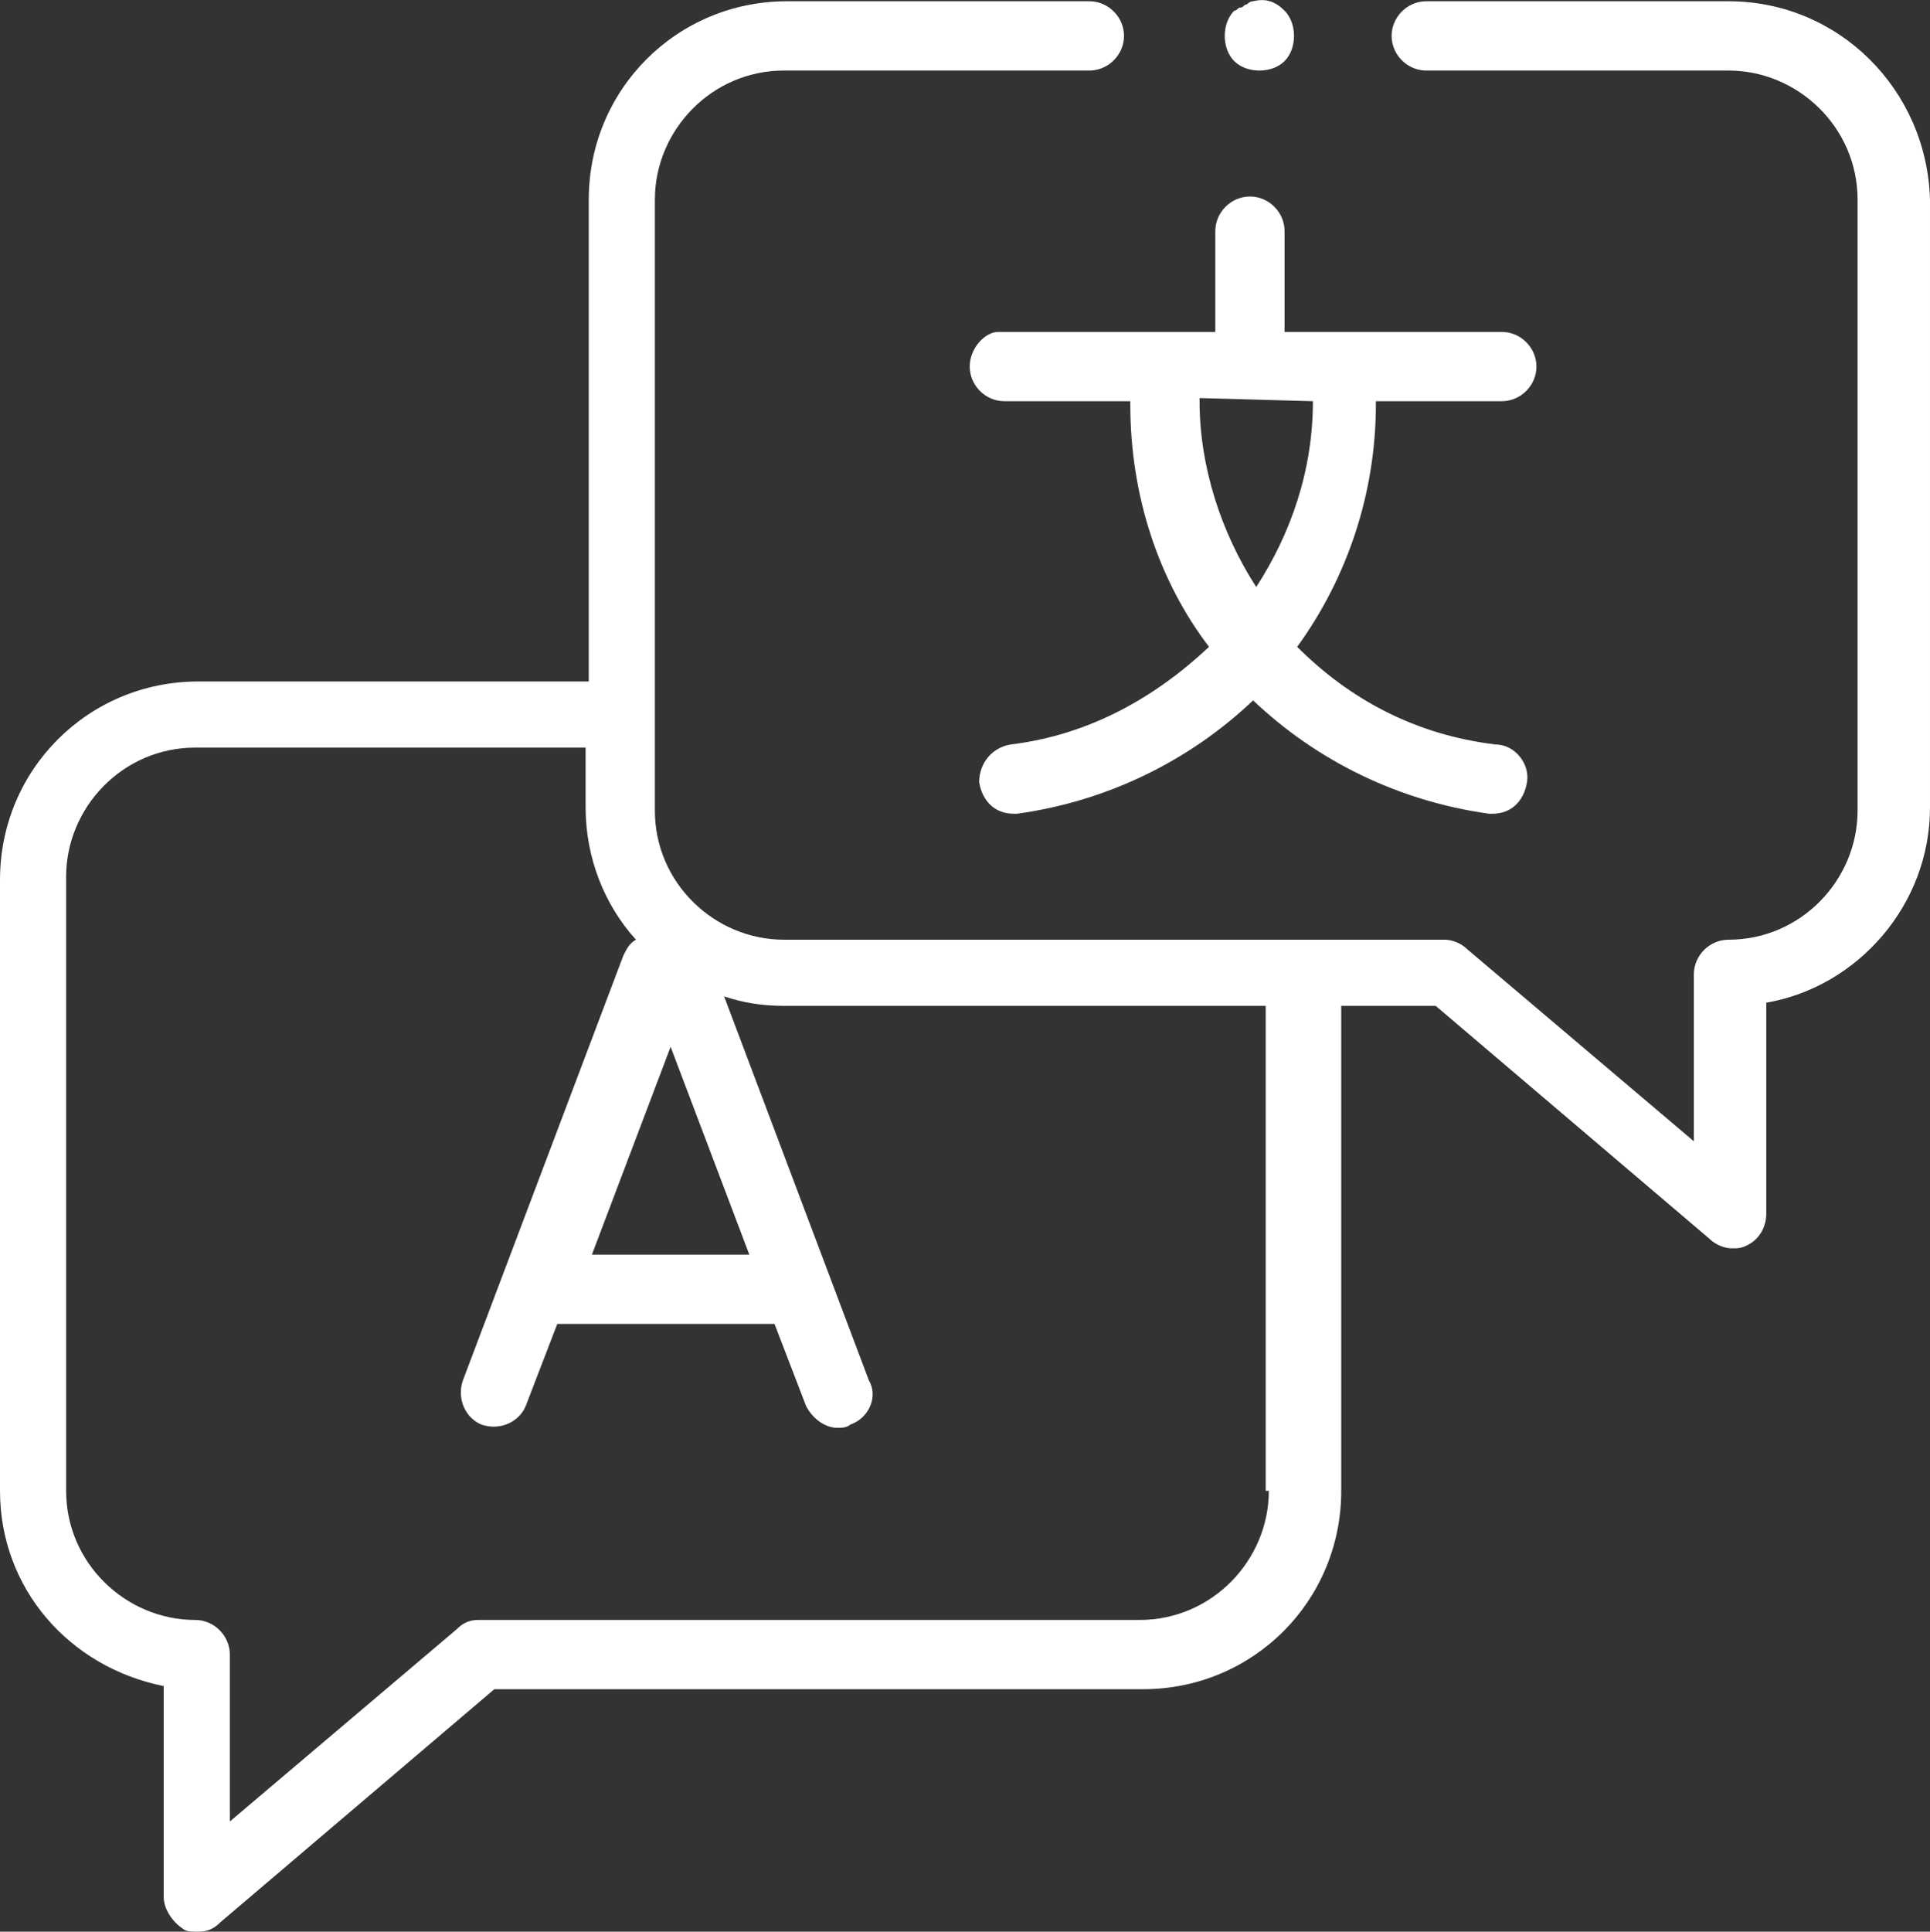
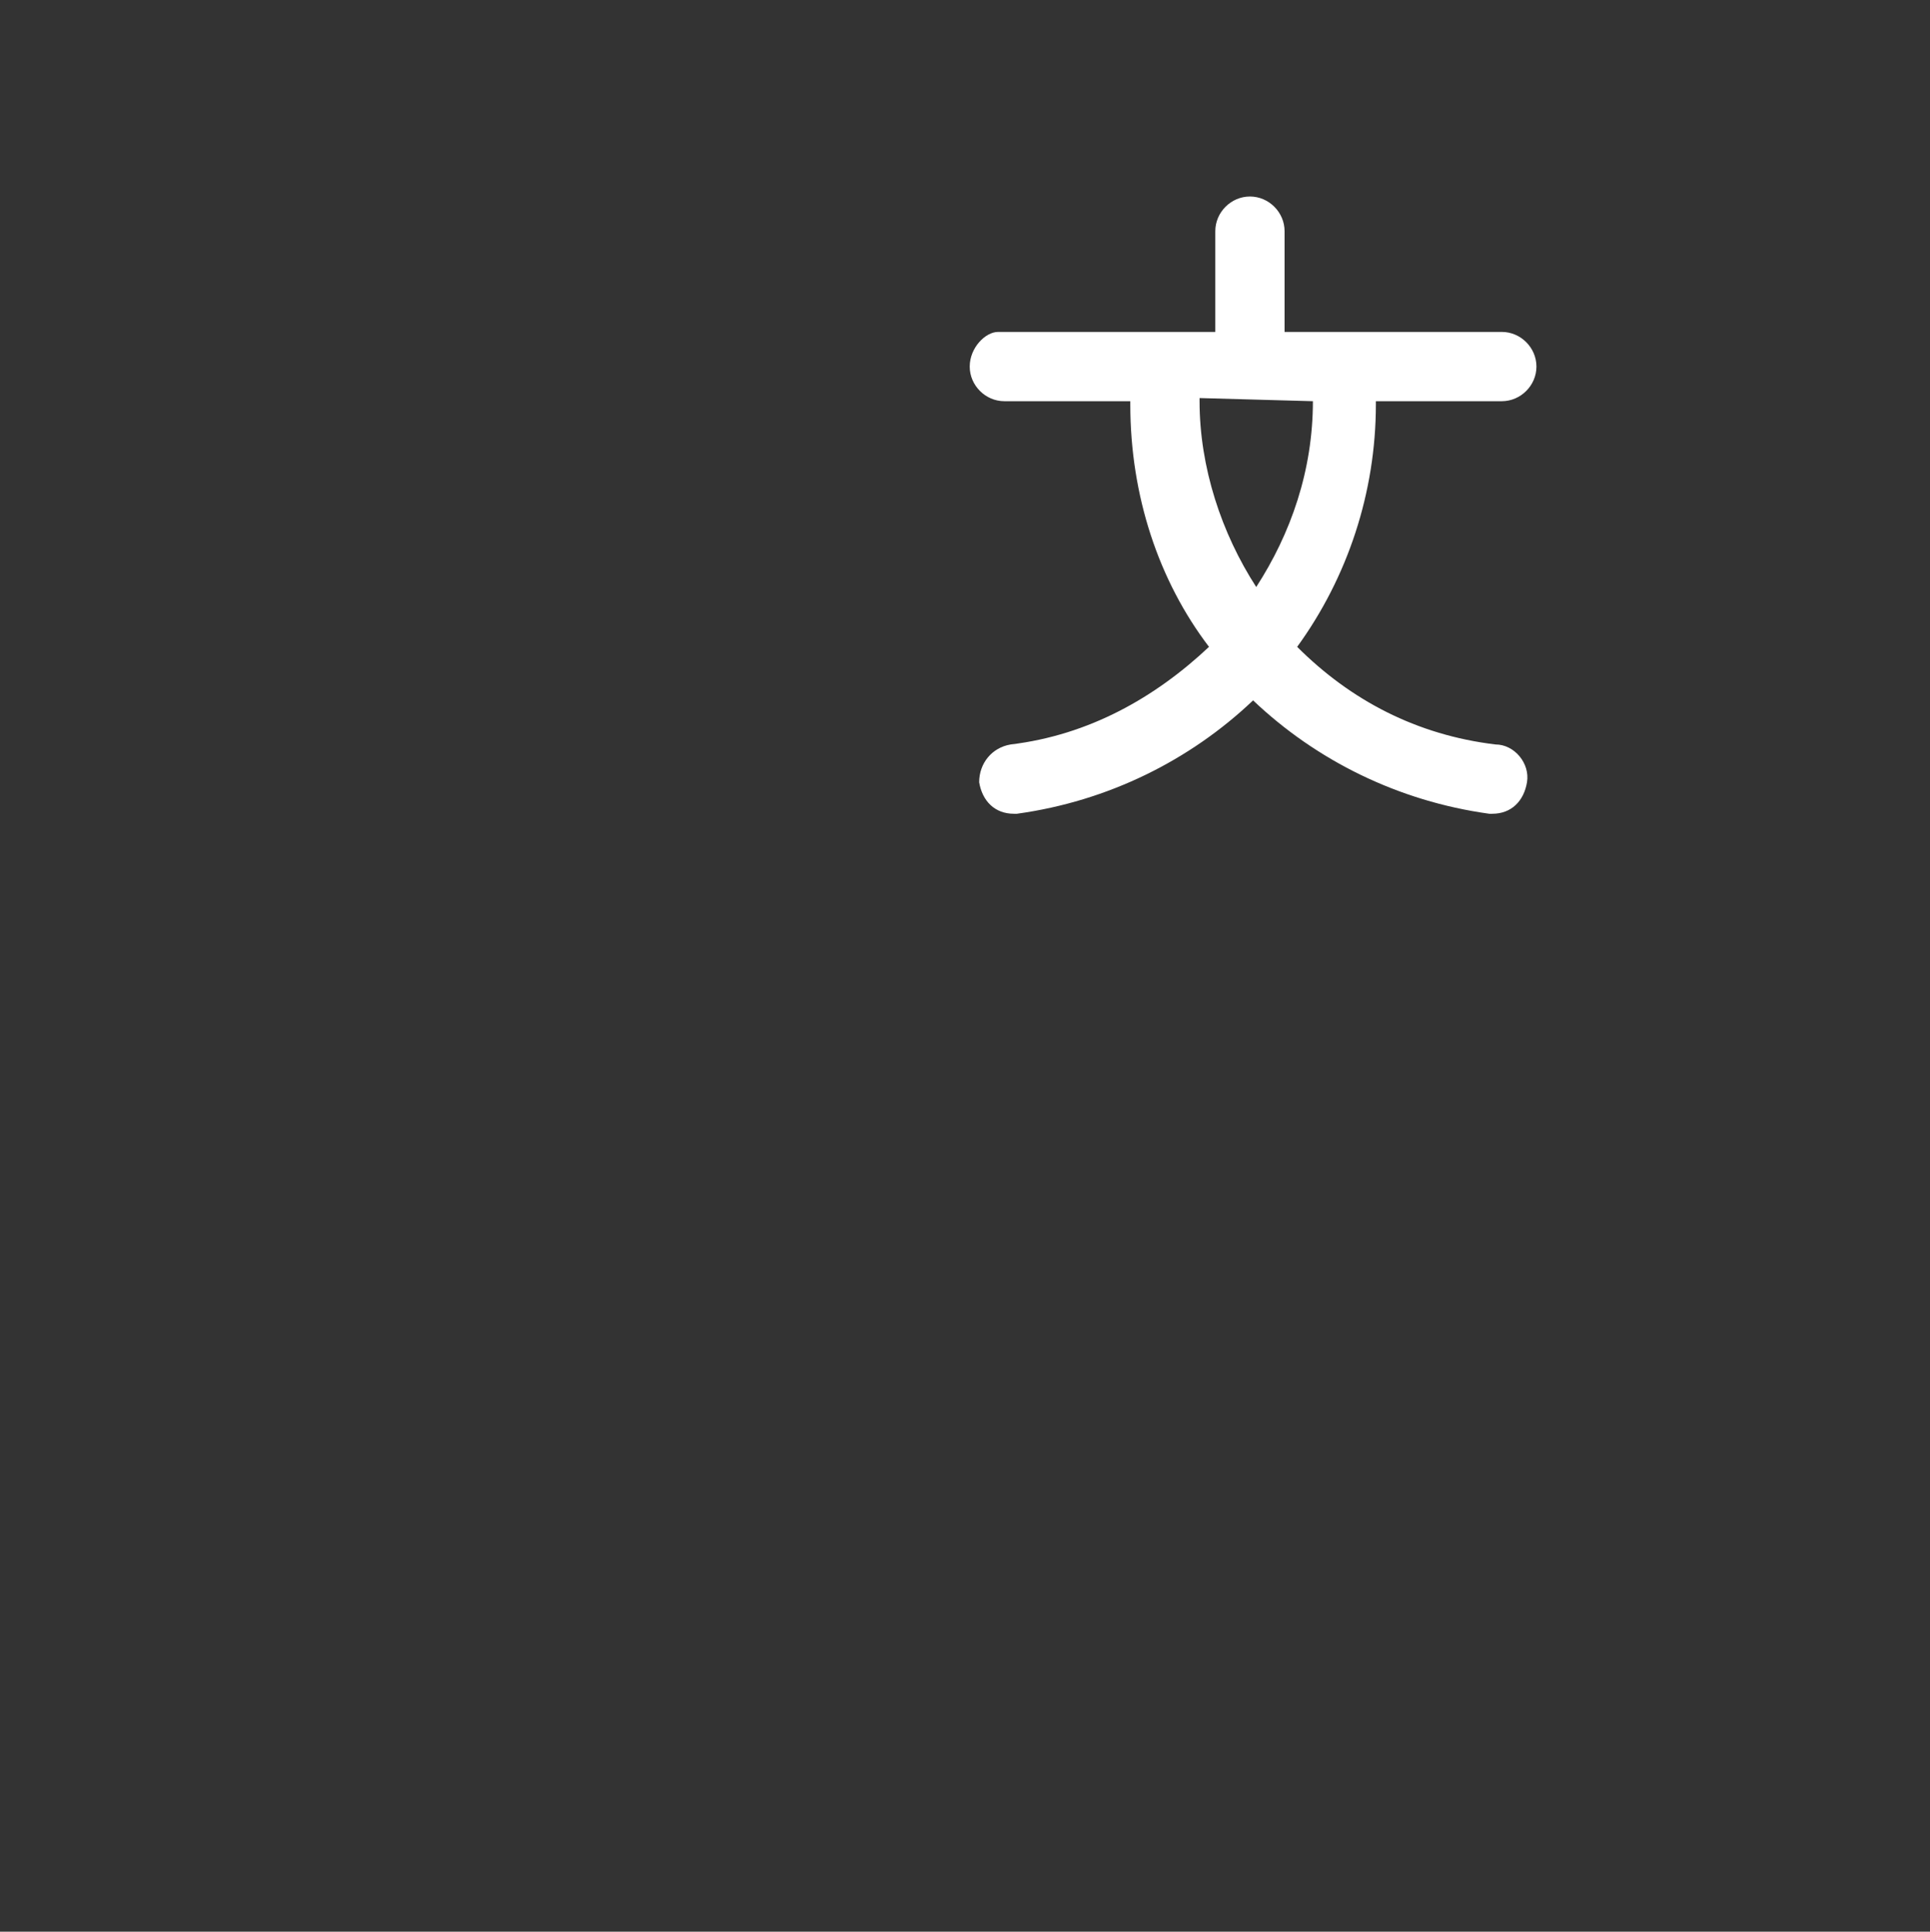
<svg xmlns="http://www.w3.org/2000/svg" id="Ebene_2" data-name="Ebene 2" viewBox="0 0 61.3 61.34">
  <rect x="0" y="0" width="61.3" height="61.34" fill="#333333" stroke="none" />
  <defs>
    <style>      .cls-1 {        fill: #fff;      }    </style>
  </defs>
  <g id="svg363">
    <g>
      <path class="cls-1" d="m30.8,11.64c0,.6.5,1.1,1.1,1.1h4v.1c0,2.9.9,5.6,2.5,7.7-1.7,1.6-3.8,2.8-6.3,3.1-.6.1-1,.6-1,1.2.1.6.5,1,1.1,1h.1c2.9-.4,5.5-1.7,7.5-3.6,2,1.9,4.6,3.2,7.5,3.6h.1c.6,0,1-.4,1.1-1s-.4-1.2-1-1.2c-2.5-.3-4.6-1.4-6.3-3.1,1.6-2.2,2.5-4.9,2.5-7.7v-.1h4c.6,0,1.1-.5,1.1-1.1s-.5-1.1-1.1-1.1h-6.9v-3.2c0-.6-.5-1.1-1.1-1.1s-1.1.5-1.1,1.1v3.2h-6.9c-.4,0-.9.5-.9,1.1Zm10.9,1.1c0,2.2-.7,4.2-1.8,5.9-1.1-1.7-1.8-3.8-1.8-5.9v-.1l3.6.1h0Z" />
-       <path class="cls-1" d="m54.9.04h-9.6c-.6,0-1.1.5-1.1,1.1s.5,1.1,1.1,1.1h9.6c2.2,0,4.1,1.8,4.1,4.1v19.4c0,2.2-1.8,4.1-4.1,4.1-.6,0-1.1.5-1.1,1.1v5.3l-7.2-6.1c-.2-.2-.5-.3-.7-.3h-21c-2.2,0-4.1-1.8-4.1-4.1V6.34c0-2.2,1.8-4.1,4.1-4.1h9.7c.6,0,1.1-.5,1.1-1.1s-.5-1.1-1.1-1.1h-9.6c-3.5,0-6.3,2.8-6.3,6.3v15.3H6.3c-3.5,0-6.3,2.8-6.3,6.3v19.4c0,3.1,2.2,5.6,5.2,6.2v6.7c0,.4.3.8.6,1,.1.1.3.1.5.1.3,0,.5-.1.7-.3l8.7-7.4h20.6c3.5,0,6.3-2.8,6.3-6.3v-15.4h3l8.7,7.4c.2.2.5.3.7.3s.3,0,.5-.1c.4-.2.6-.6.6-1v-6.7c2.9-.5,5.2-3.1,5.2-6.2V6.34c-.1-3.5-2.9-6.3-6.4-6.3ZM21.3,33.24l2.5,6.6h-5l2.5-6.6Zm19,14.1c0,2.2-1.8,4.1-4.1,4.1H15.2c-.3,0-.5.1-.7.3l-7.2,6.1v-5.3c0-.6-.5-1.1-1.1-1.1-2.2,0-4.1-1.8-4.1-4.1v-19.5c0-2.2,1.8-4.1,4.1-4.1h12.4v1.9c0,1.6.6,3.1,1.6,4.2-.2.1-.3.3-.4.5l-5.1,13.5c-.2.6.1,1.2.6,1.4.6.2,1.2-.1,1.4-.6l1-2.6h6.9l1,2.6c.2.4.6.7,1,.7.1,0,.3,0,.4-.1.6-.2.9-.9.6-1.4l-4.6-12.2c.6.2,1.2.3,1.9.3h15.3v15.4h.1Z" />
-       <path class="cls-1" d="m40,2.24c.3,0,.6-.1.8-.3.2-.2.3-.5.3-.8s-.1-.6-.3-.8c-.3-.3-.6-.4-1-.3q-.1,0-.2.1c-.1,0-.1.1-.2.1s-.1.1-.2.1c-.2.2-.3.5-.3.8s.1.6.3.8c.2.2.5.3.8.3Z" />
    </g>
  </g>
</svg>